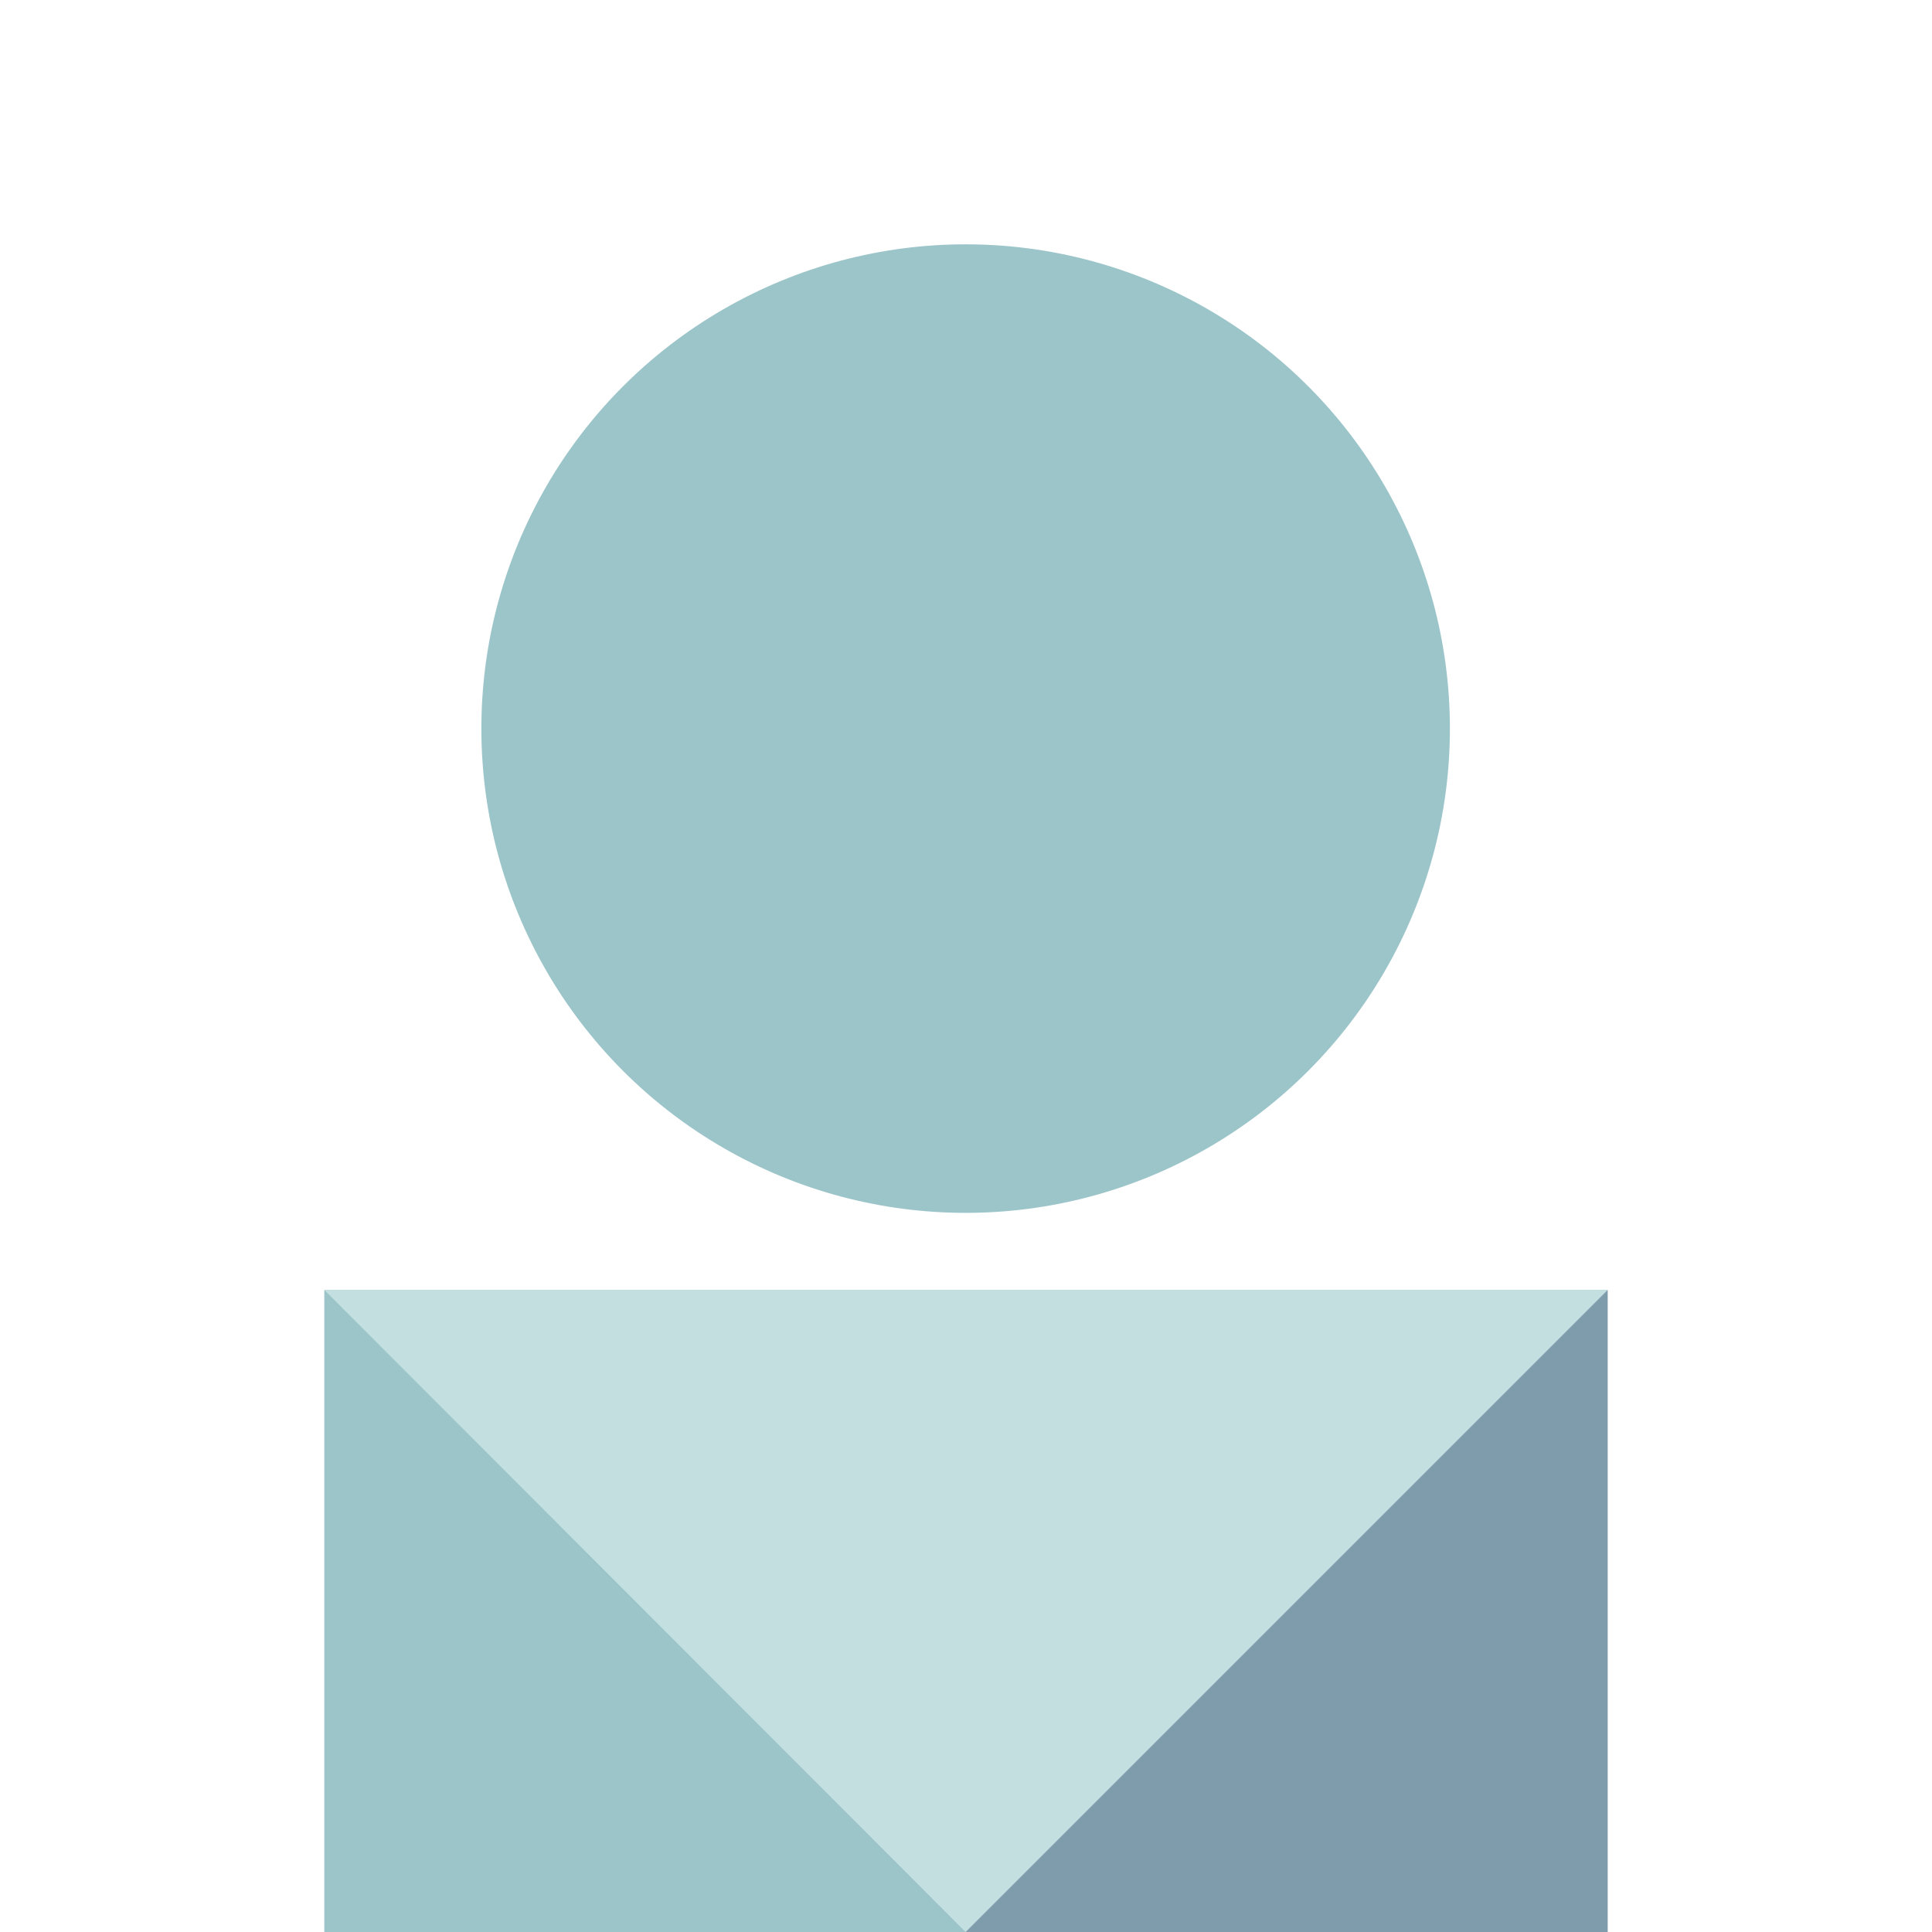
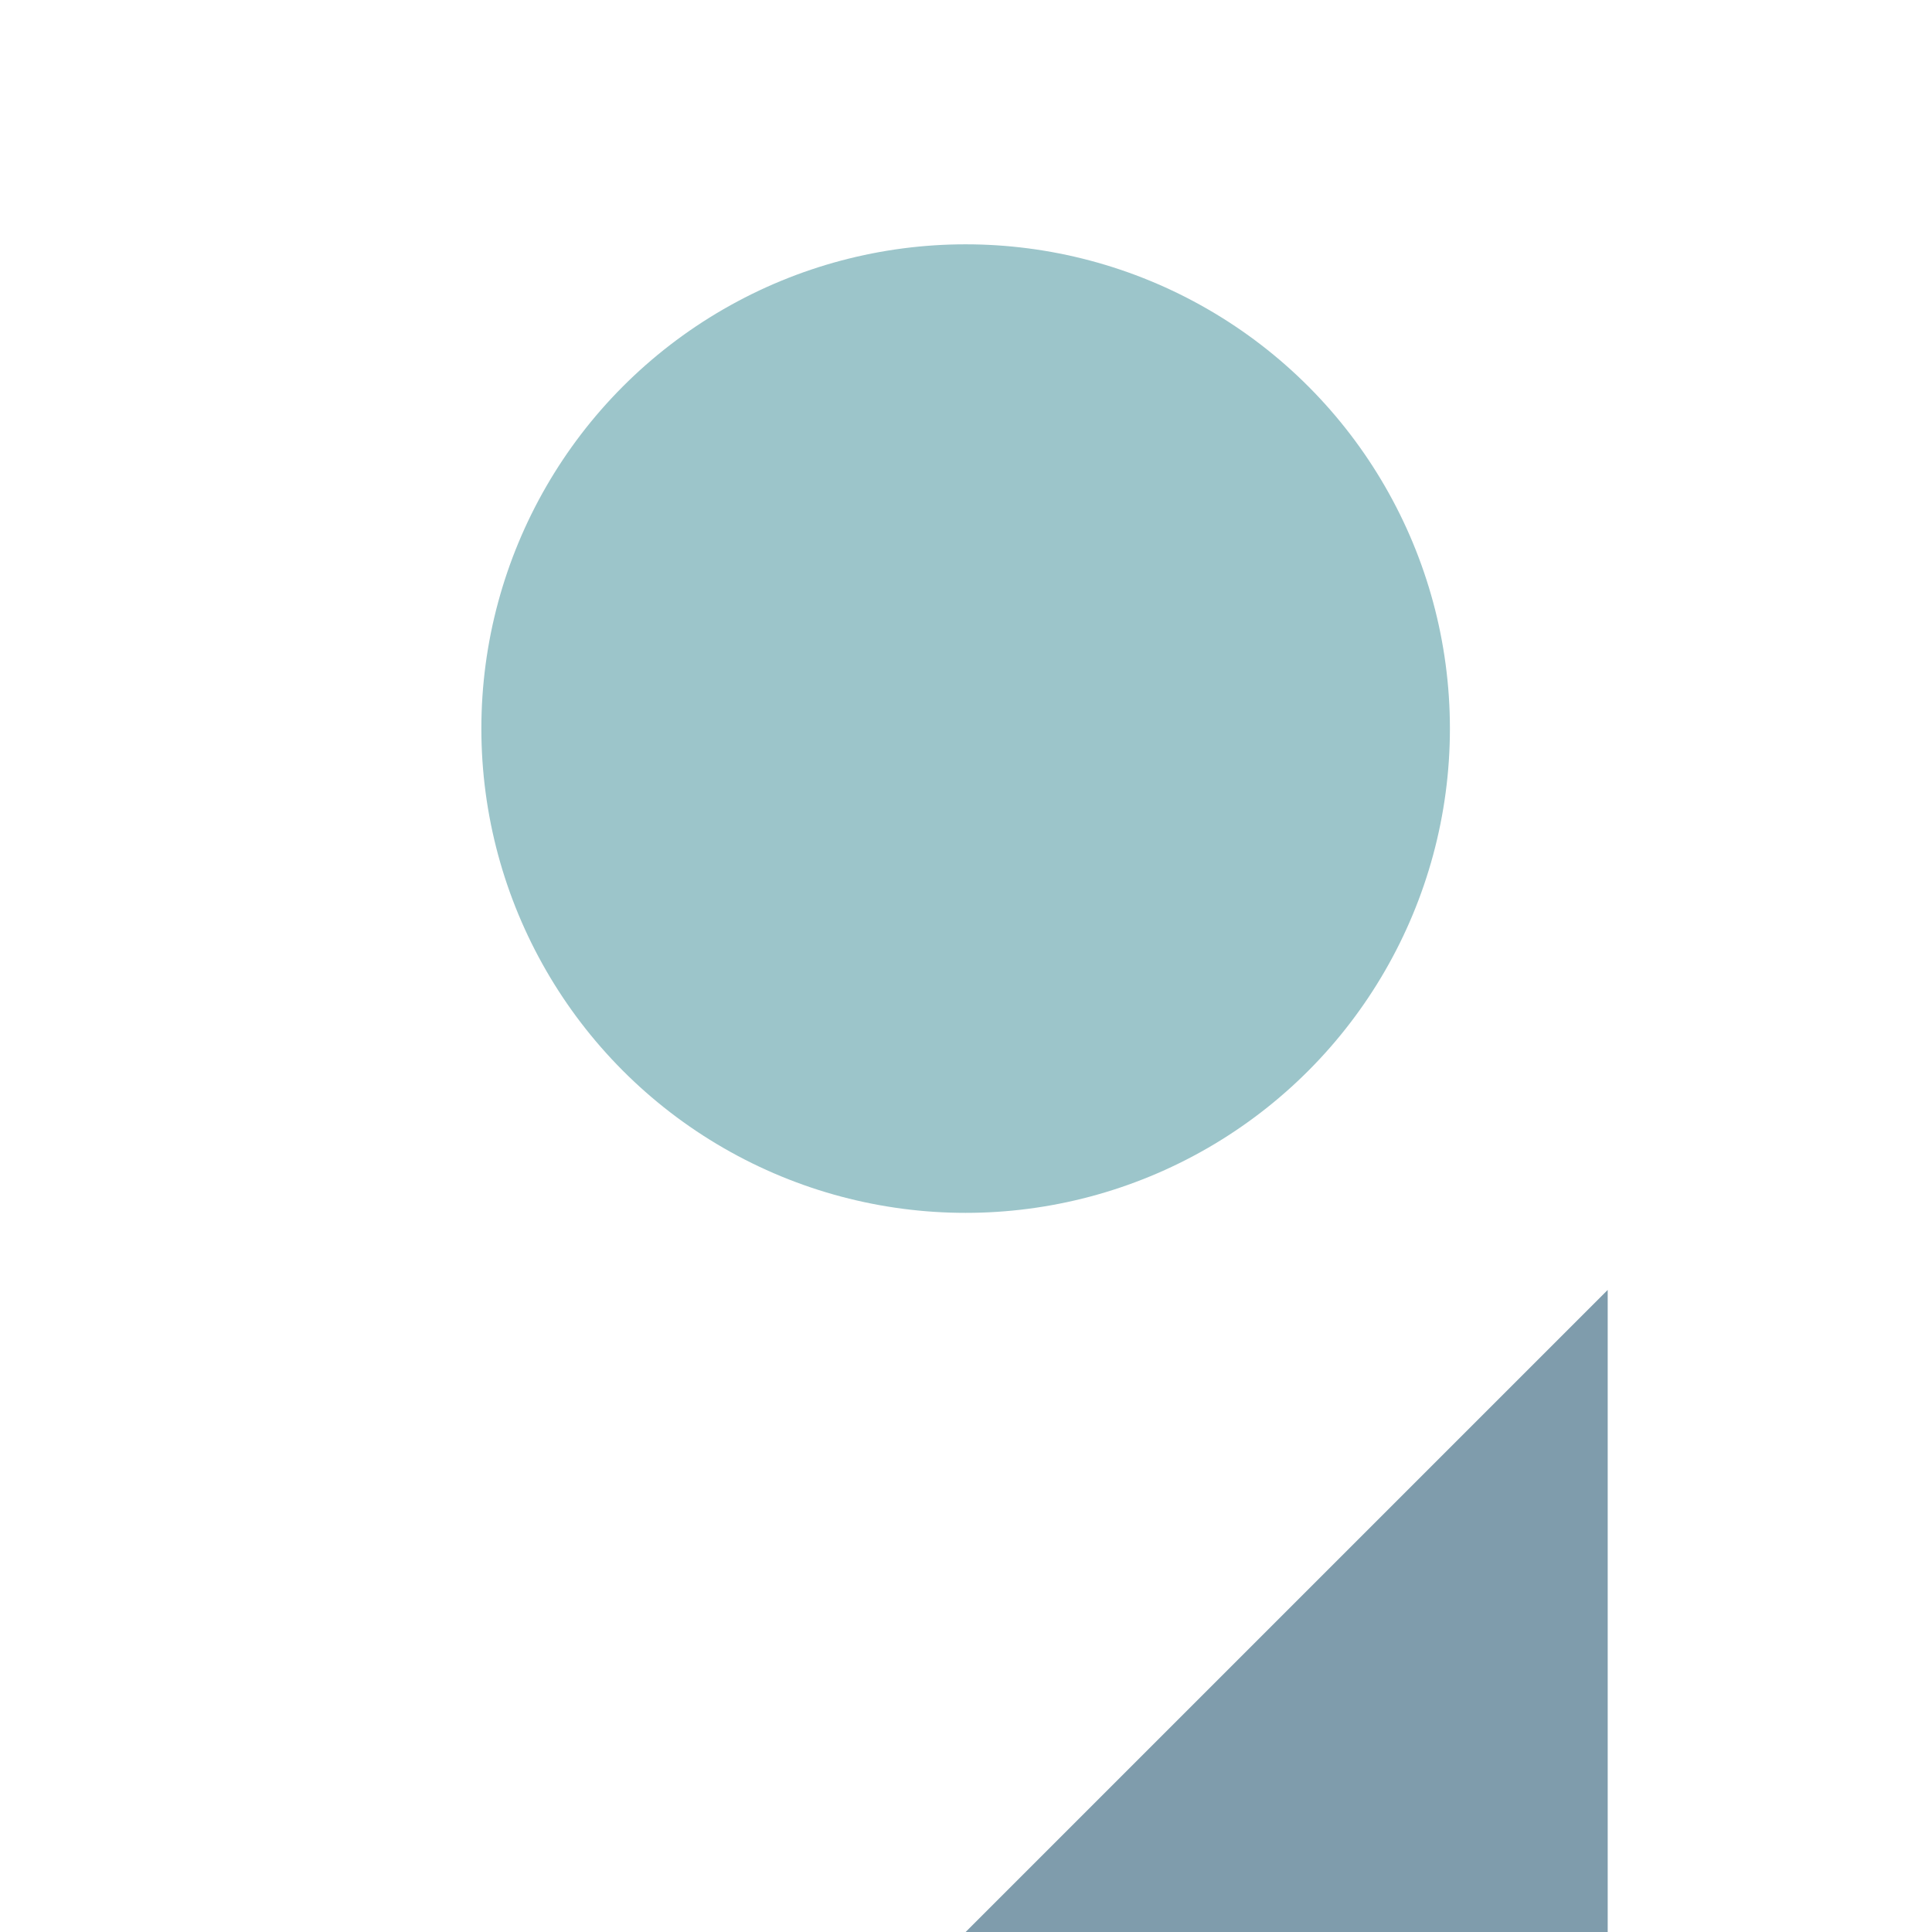
<svg xmlns="http://www.w3.org/2000/svg" width="265.7" height="265.7" viewBox="0 0 265.7 265.7">
-   <path fill="#FFF" d="M0 0h265.7v265.7H0z" />
-   <path fill="#9CC5CA" d="M221.1 177.4H44.6v88.3h88.2" />
-   <path fill="#C3DFE0" d="M221.1 177.4l-88.3 88.3-88.2-88.3" />
+   <path fill="#FFF" d="M0 0h265.7v265.7z" />
  <circle fill="#9CC5CA" cx="132.8" cy="100.2" r="66.6" />
  <path fill="#7F9CAC" d="M132.8 265.7h88.3v-88.3" />
</svg>